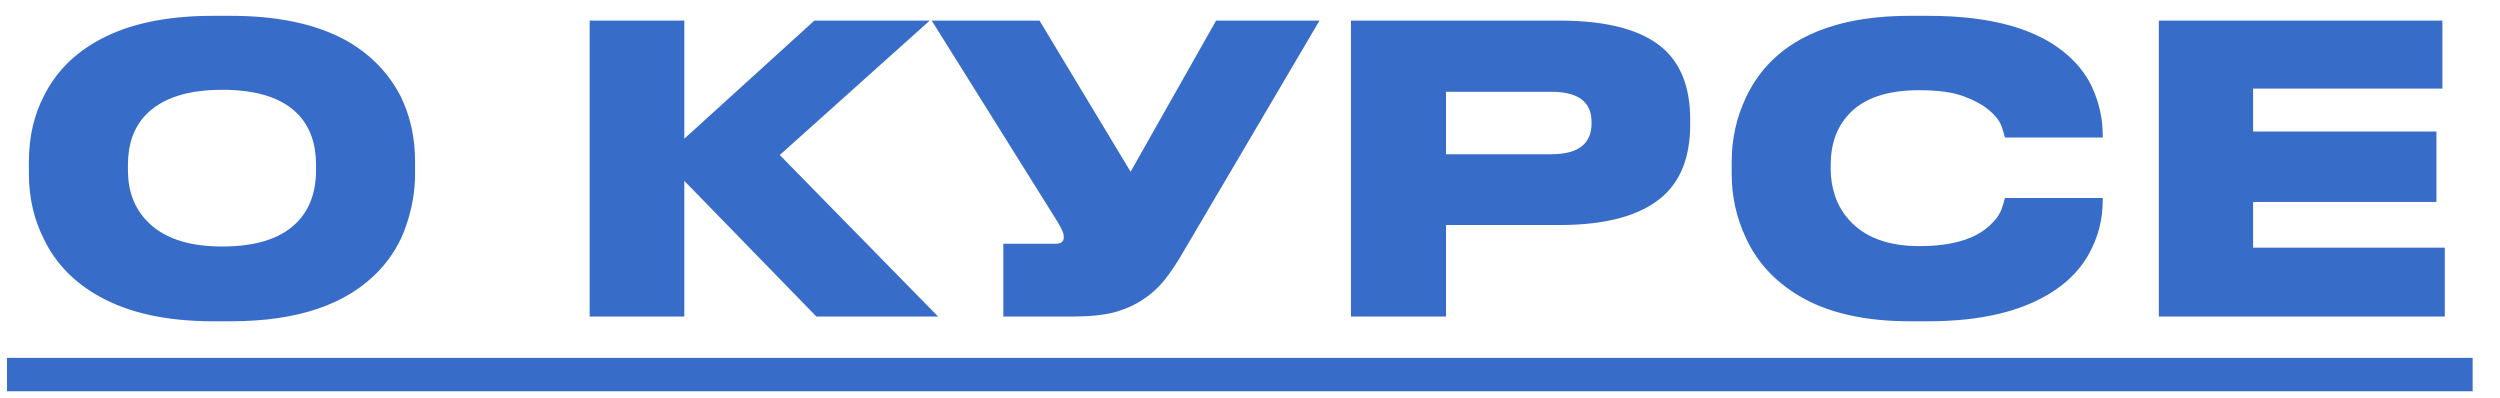
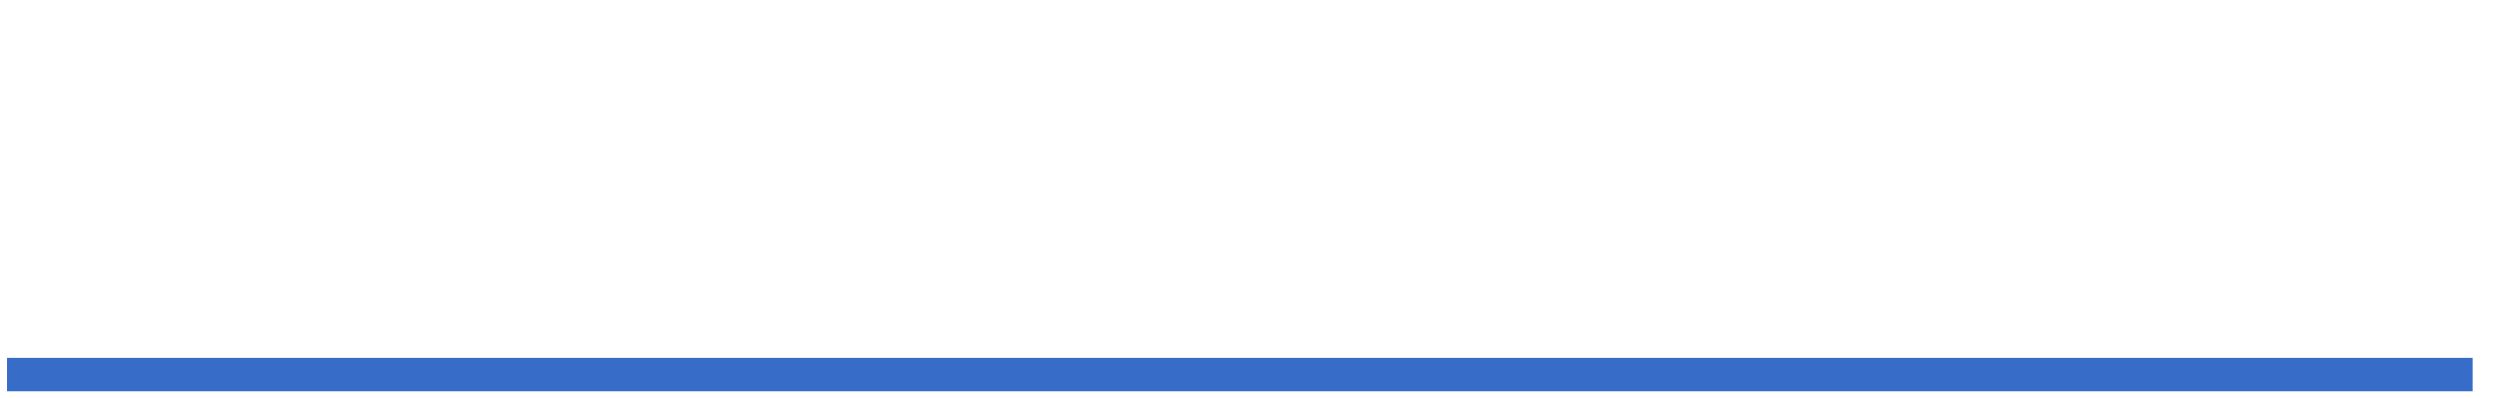
<svg xmlns="http://www.w3.org/2000/svg" width="88" height="14" viewBox="0 0 88 14" fill="none">
-   <path d="M8.129 0.557C9.753 0.557 11.088 0.837 12.133 1.397C13.001 1.873 13.654 2.531 14.093 3.371C14.438 4.061 14.611 4.836 14.611 5.695V6.115C14.611 6.721 14.508 7.323 14.303 7.921C14.107 8.518 13.785 9.055 13.337 9.531C12.217 10.716 10.481 11.309 8.129 11.309H7.499C5.875 11.309 4.545 11.019 3.509 10.441C2.613 9.946 1.96 9.274 1.549 8.425C1.194 7.725 1.017 6.955 1.017 6.115V5.695C1.017 4.827 1.194 4.052 1.549 3.371C1.969 2.531 2.622 1.873 3.509 1.397C4.536 0.837 5.866 0.557 7.499 0.557H8.129ZM11.125 5.807C11.125 5.079 10.924 4.495 10.523 4.057C9.972 3.459 9.072 3.161 7.821 3.161C6.589 3.161 5.688 3.459 5.119 4.057C4.708 4.495 4.503 5.079 4.503 5.807V5.989C4.503 6.707 4.718 7.295 5.147 7.753C5.716 8.369 6.608 8.677 7.821 8.677C9.072 8.677 9.972 8.369 10.523 7.753C10.924 7.305 11.125 6.717 11.125 5.989V5.807ZM28.736 11.141L24.088 6.367V11.141H20.756V0.725H24.088V4.883L28.666 0.725H32.726L27.448 5.457L33.02 11.141H28.736ZM41.673 8.831C41.431 9.251 41.197 9.601 40.973 9.881C40.749 10.151 40.497 10.375 40.217 10.553C39.919 10.749 39.578 10.898 39.195 11.001C38.812 11.094 38.36 11.141 37.837 11.141H35.317V8.579H37.165C37.352 8.579 37.445 8.504 37.445 8.355V8.341C37.445 8.266 37.426 8.191 37.389 8.117C37.361 8.042 37.31 7.944 37.235 7.823L32.797 0.725H36.591L39.797 6.045L42.807 0.725H46.447L41.673 8.831ZM50.899 7.921V11.141H47.553V0.725H54.889C56.579 0.725 57.797 1.051 58.543 1.705C59.178 2.265 59.495 3.1 59.495 4.211V4.379C59.495 5.499 59.173 6.343 58.529 6.913C57.764 7.585 56.551 7.921 54.889 7.921H50.899ZM50.899 5.429H54.609C55.552 5.429 56.023 5.065 56.023 4.337V4.295C56.023 3.585 55.552 3.231 54.609 3.231H50.899V5.429ZM67.227 11.309C65.64 11.309 64.347 11.015 63.349 10.427C62.481 9.913 61.851 9.232 61.459 8.383C61.123 7.673 60.955 6.917 60.955 6.115V5.695C60.955 4.892 61.123 4.136 61.459 3.427C61.869 2.559 62.495 1.887 63.335 1.411C64.343 0.841 65.64 0.557 67.227 0.557H67.871C70.111 0.557 71.753 1.023 72.799 1.957C73.228 2.339 73.536 2.773 73.723 3.259C73.919 3.744 74.017 4.248 74.017 4.771V4.841H70.573C70.545 4.719 70.507 4.593 70.461 4.463C70.395 4.267 70.251 4.075 70.027 3.889C69.812 3.702 69.518 3.539 69.145 3.399C68.762 3.249 68.23 3.175 67.549 3.175C66.419 3.175 65.593 3.459 65.071 4.029C64.651 4.486 64.441 5.074 64.441 5.793V5.975C64.441 6.283 64.492 6.591 64.595 6.899C64.697 7.207 64.861 7.487 65.085 7.739C65.635 8.355 66.461 8.663 67.563 8.663C68.711 8.663 69.541 8.415 70.055 7.921C70.251 7.743 70.386 7.552 70.461 7.347C70.507 7.216 70.545 7.09 70.573 6.969H74.017V7.053C74.017 7.725 73.853 8.355 73.527 8.943C73.144 9.633 72.523 10.184 71.665 10.595C70.666 11.071 69.401 11.309 67.871 11.309H67.227ZM75.991 0.725H85.973V3.119H79.309V4.631H85.763V7.109H79.309V8.719H86.057V11.141H75.991V0.725Z" fill="#386CC9" />
  <path d="M0.247 12.597H87.037V13.773H0.247V12.597Z" fill="#386CC9" />
</svg>